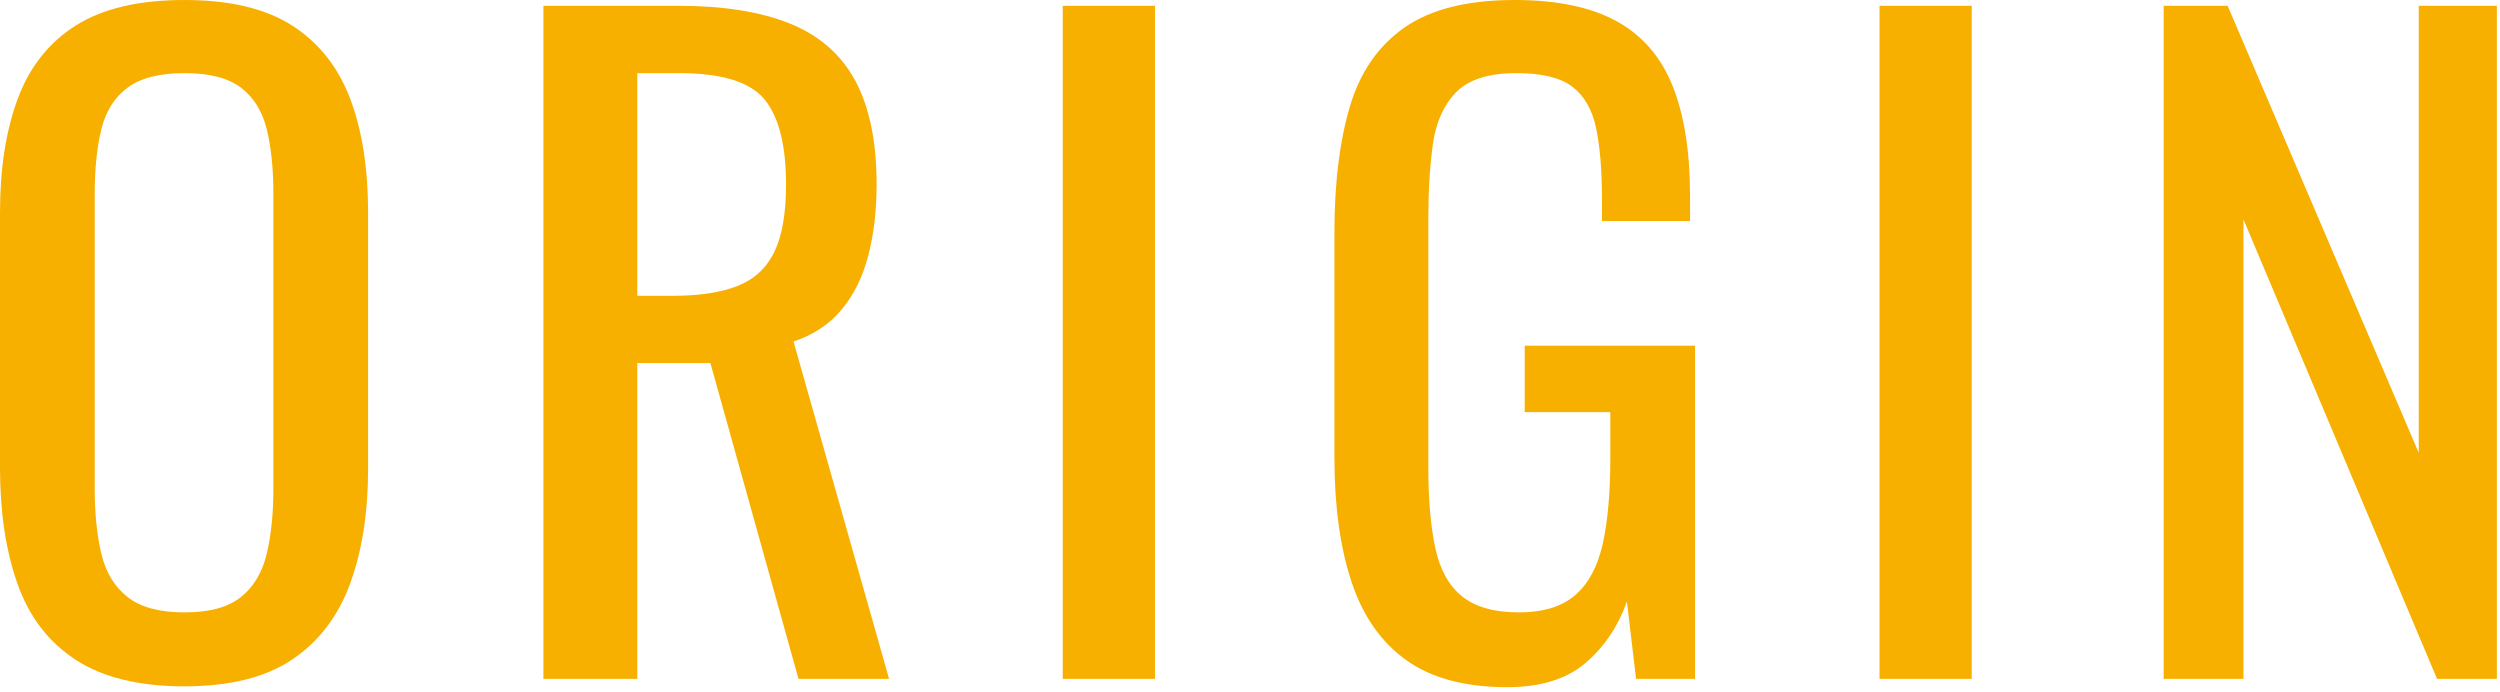
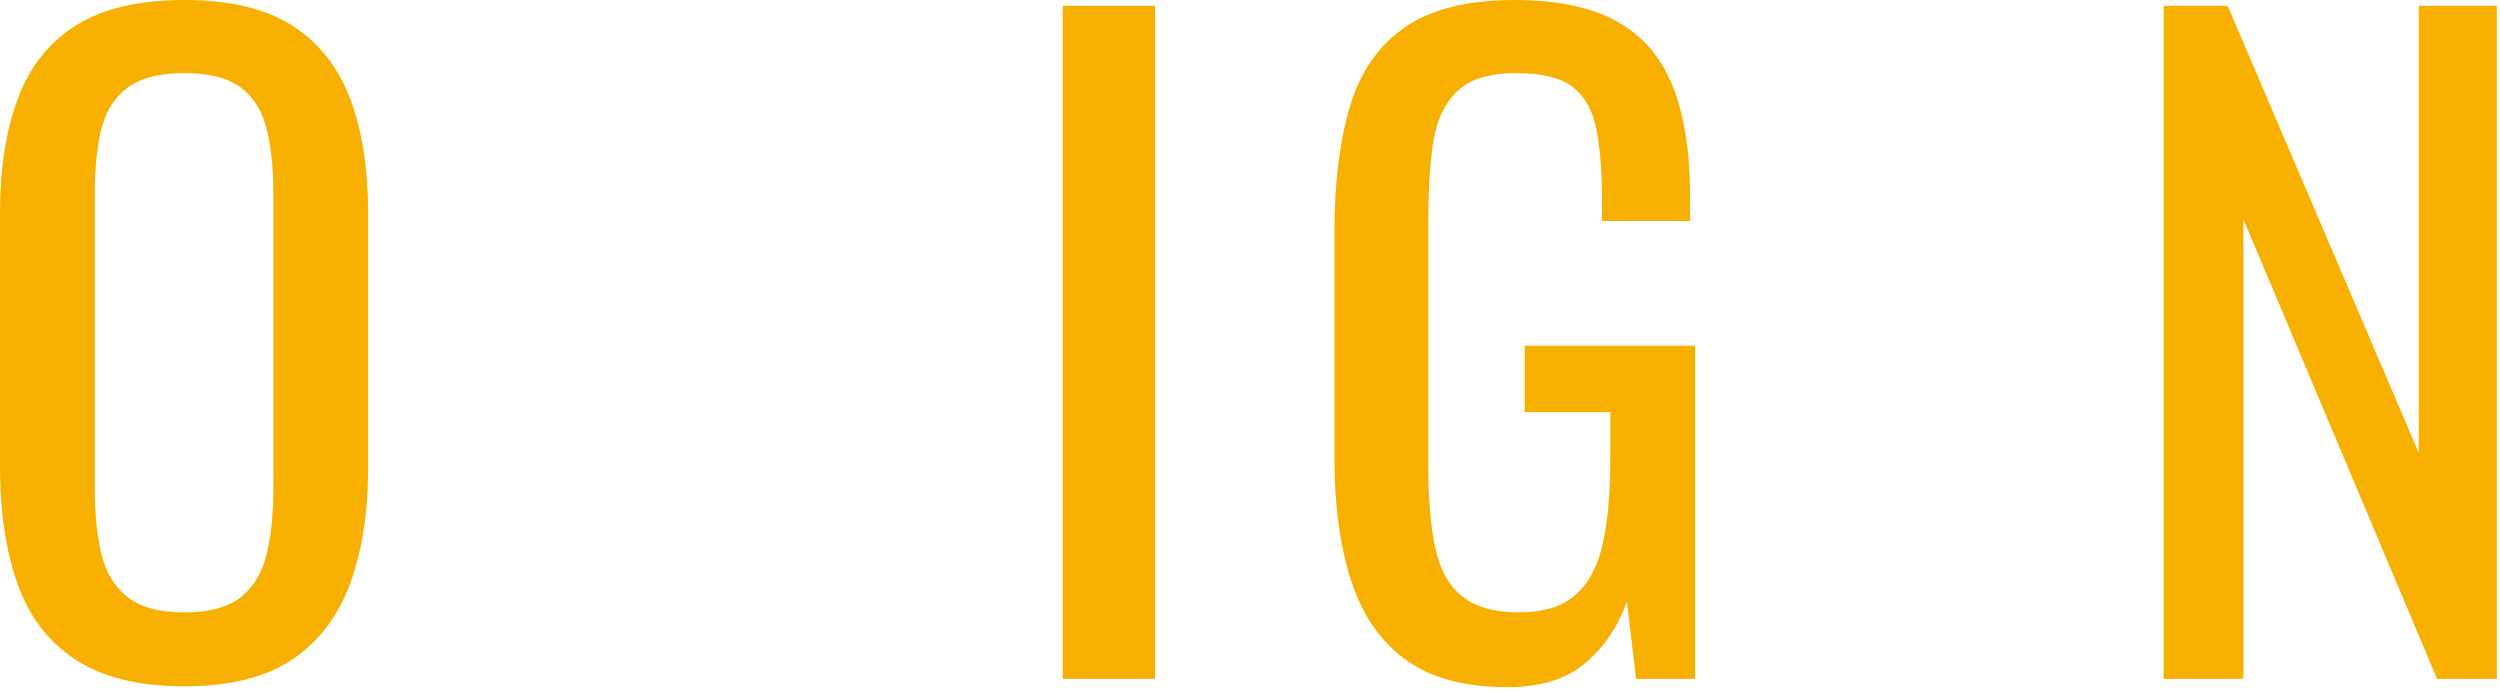
<svg xmlns="http://www.w3.org/2000/svg" width="100%" height="100%" viewBox="0 0 213 59" version="1.1" xml:space="preserve" style="fill-rule:evenodd;clip-rule:evenodd;stroke-linejoin:round;stroke-miterlimit:2;">
  <g>
    <path d="M15.716,52.175c2.124,-0 3.729,-0.436 4.814,-1.31c1.085,-0.872 1.817,-2.099 2.195,-3.68c0.377,-1.581 0.566,-3.434 0.566,-5.558l-0,-25.132c-0,-2.124 -0.189,-3.953 -0.566,-5.487c-0.378,-1.533 -1.11,-2.713 -2.195,-3.539c-1.085,-0.825 -2.69,-1.239 -4.814,-1.239c-2.123,-0 -3.741,0.414 -4.849,1.239c-1.11,0.826 -1.853,2.006 -2.23,3.539c-0.378,1.534 -0.567,3.363 -0.567,5.487l-0,25.132c-0,2.124 0.189,3.977 0.567,5.558c0.377,1.581 1.12,2.808 2.23,3.68c1.108,0.874 2.726,1.31 4.849,1.31m-0,6.301c-3.87,-0 -6.962,-0.754 -9.273,-2.265c-2.314,-1.511 -3.965,-3.67 -4.956,-6.478c-0.992,-2.807 -1.487,-6.099 -1.487,-9.875l-0,-21.735c-0,-3.775 0.506,-7.019 1.522,-9.734c1.014,-2.713 2.666,-4.79 4.956,-6.23c2.288,-1.439 5.368,-2.159 9.238,-2.159c3.87,-0 6.938,0.732 9.204,2.195c2.265,1.462 3.904,3.54 4.92,6.229c1.015,2.69 1.522,5.924 1.522,9.699l-0,21.805c-0,3.728 -0.507,6.985 -1.522,9.769c-1.016,2.786 -2.655,4.945 -4.92,6.478c-2.266,1.534 -5.334,2.301 -9.204,2.301" style="fill:#f7b000;fill-rule:nonzero;" />
-     <path d="M54.298,25.202l3.044,0c2.266,0 4.106,-0.283 5.522,-0.85c1.416,-0.566 2.454,-1.533 3.115,-2.902c0.661,-1.368 0.991,-3.279 0.991,-5.734c0,-3.351 -0.613,-5.77 -1.841,-7.256c-1.227,-1.487 -3.657,-2.231 -7.291,-2.231l-3.54,0l0,18.973Zm-8,32.637l0,-57.344l11.54,0c3.822,0 6.984,0.508 9.486,1.522c2.501,1.015 4.354,2.644 5.558,4.885c1.203,2.242 1.805,5.18 1.805,8.814c0,2.218 -0.237,4.236 -0.708,6.052c-0.472,1.818 -1.228,3.353 -2.266,4.602c-1.038,1.252 -2.406,2.16 -4.105,2.727l8.141,28.742l-7.717,0l-7.505,-26.903l-6.229,0l0,26.903l-8,0Z" style="fill:#f7b000;fill-rule:nonzero;" />
    <rect x="90.545" y="0.495" width="7.858" height="57.344" style="fill:#f7b000;" />
    <path d="M128.418,58.547c-3.587,0 -6.454,-0.767 -8.602,-2.301c-2.147,-1.533 -3.705,-3.763 -4.671,-6.69c-0.968,-2.926 -1.452,-6.443 -1.452,-10.548l0,-19.186c0,-4.2 0.436,-7.775 1.31,-10.725c0.873,-2.949 2.43,-5.203 4.672,-6.761c2.241,-1.558 5.369,-2.336 9.381,-2.336c3.586,0 6.477,0.602 8.672,1.805c2.195,1.204 3.788,3.044 4.779,5.522c0.991,2.478 1.486,5.605 1.486,9.38l0,2.124l-7.504,0l0,-1.769c0,-2.502 -0.166,-4.542 -0.496,-6.124c-0.33,-1.581 -1.003,-2.761 -2.017,-3.54c-1.016,-0.779 -2.609,-1.168 -4.779,-1.168c-2.36,0 -4.071,0.543 -5.133,1.628c-1.061,1.086 -1.723,2.561 -1.982,4.424c-0.26,1.866 -0.389,3.977 -0.389,6.336l0,21.24c0,2.737 0.201,5.026 0.602,6.866c0.4,1.841 1.168,3.211 2.301,4.106c1.133,0.898 2.736,1.345 4.813,1.345c2.076,0 3.682,-0.495 4.815,-1.486c1.132,-0.992 1.911,-2.454 2.336,-4.389c0.424,-1.936 0.637,-4.342 0.637,-7.222l0,-3.965l-7.292,0l0,-5.663l14.513,0l0,28.389l-5.026,0l-0.779,-6.584c-0.756,2.124 -1.936,3.87 -3.54,5.239c-1.605,1.368 -3.823,2.053 -6.655,2.053" style="fill:#f7b000;fill-rule:nonzero;" />
-     <rect x="160.134" y="0.495" width="7.858" height="57.344" style="fill:#f7b000;" />
    <path d="M184.344,57.839l-0,-57.344l5.451,0l16.283,38.088l-0,-38.088l6.655,0l-0,57.344l-5.097,0l-16.495,-39.149l-0,39.149l-6.797,0Z" style="fill:#f7b000;fill-rule:nonzero;" />
  </g>
</svg>